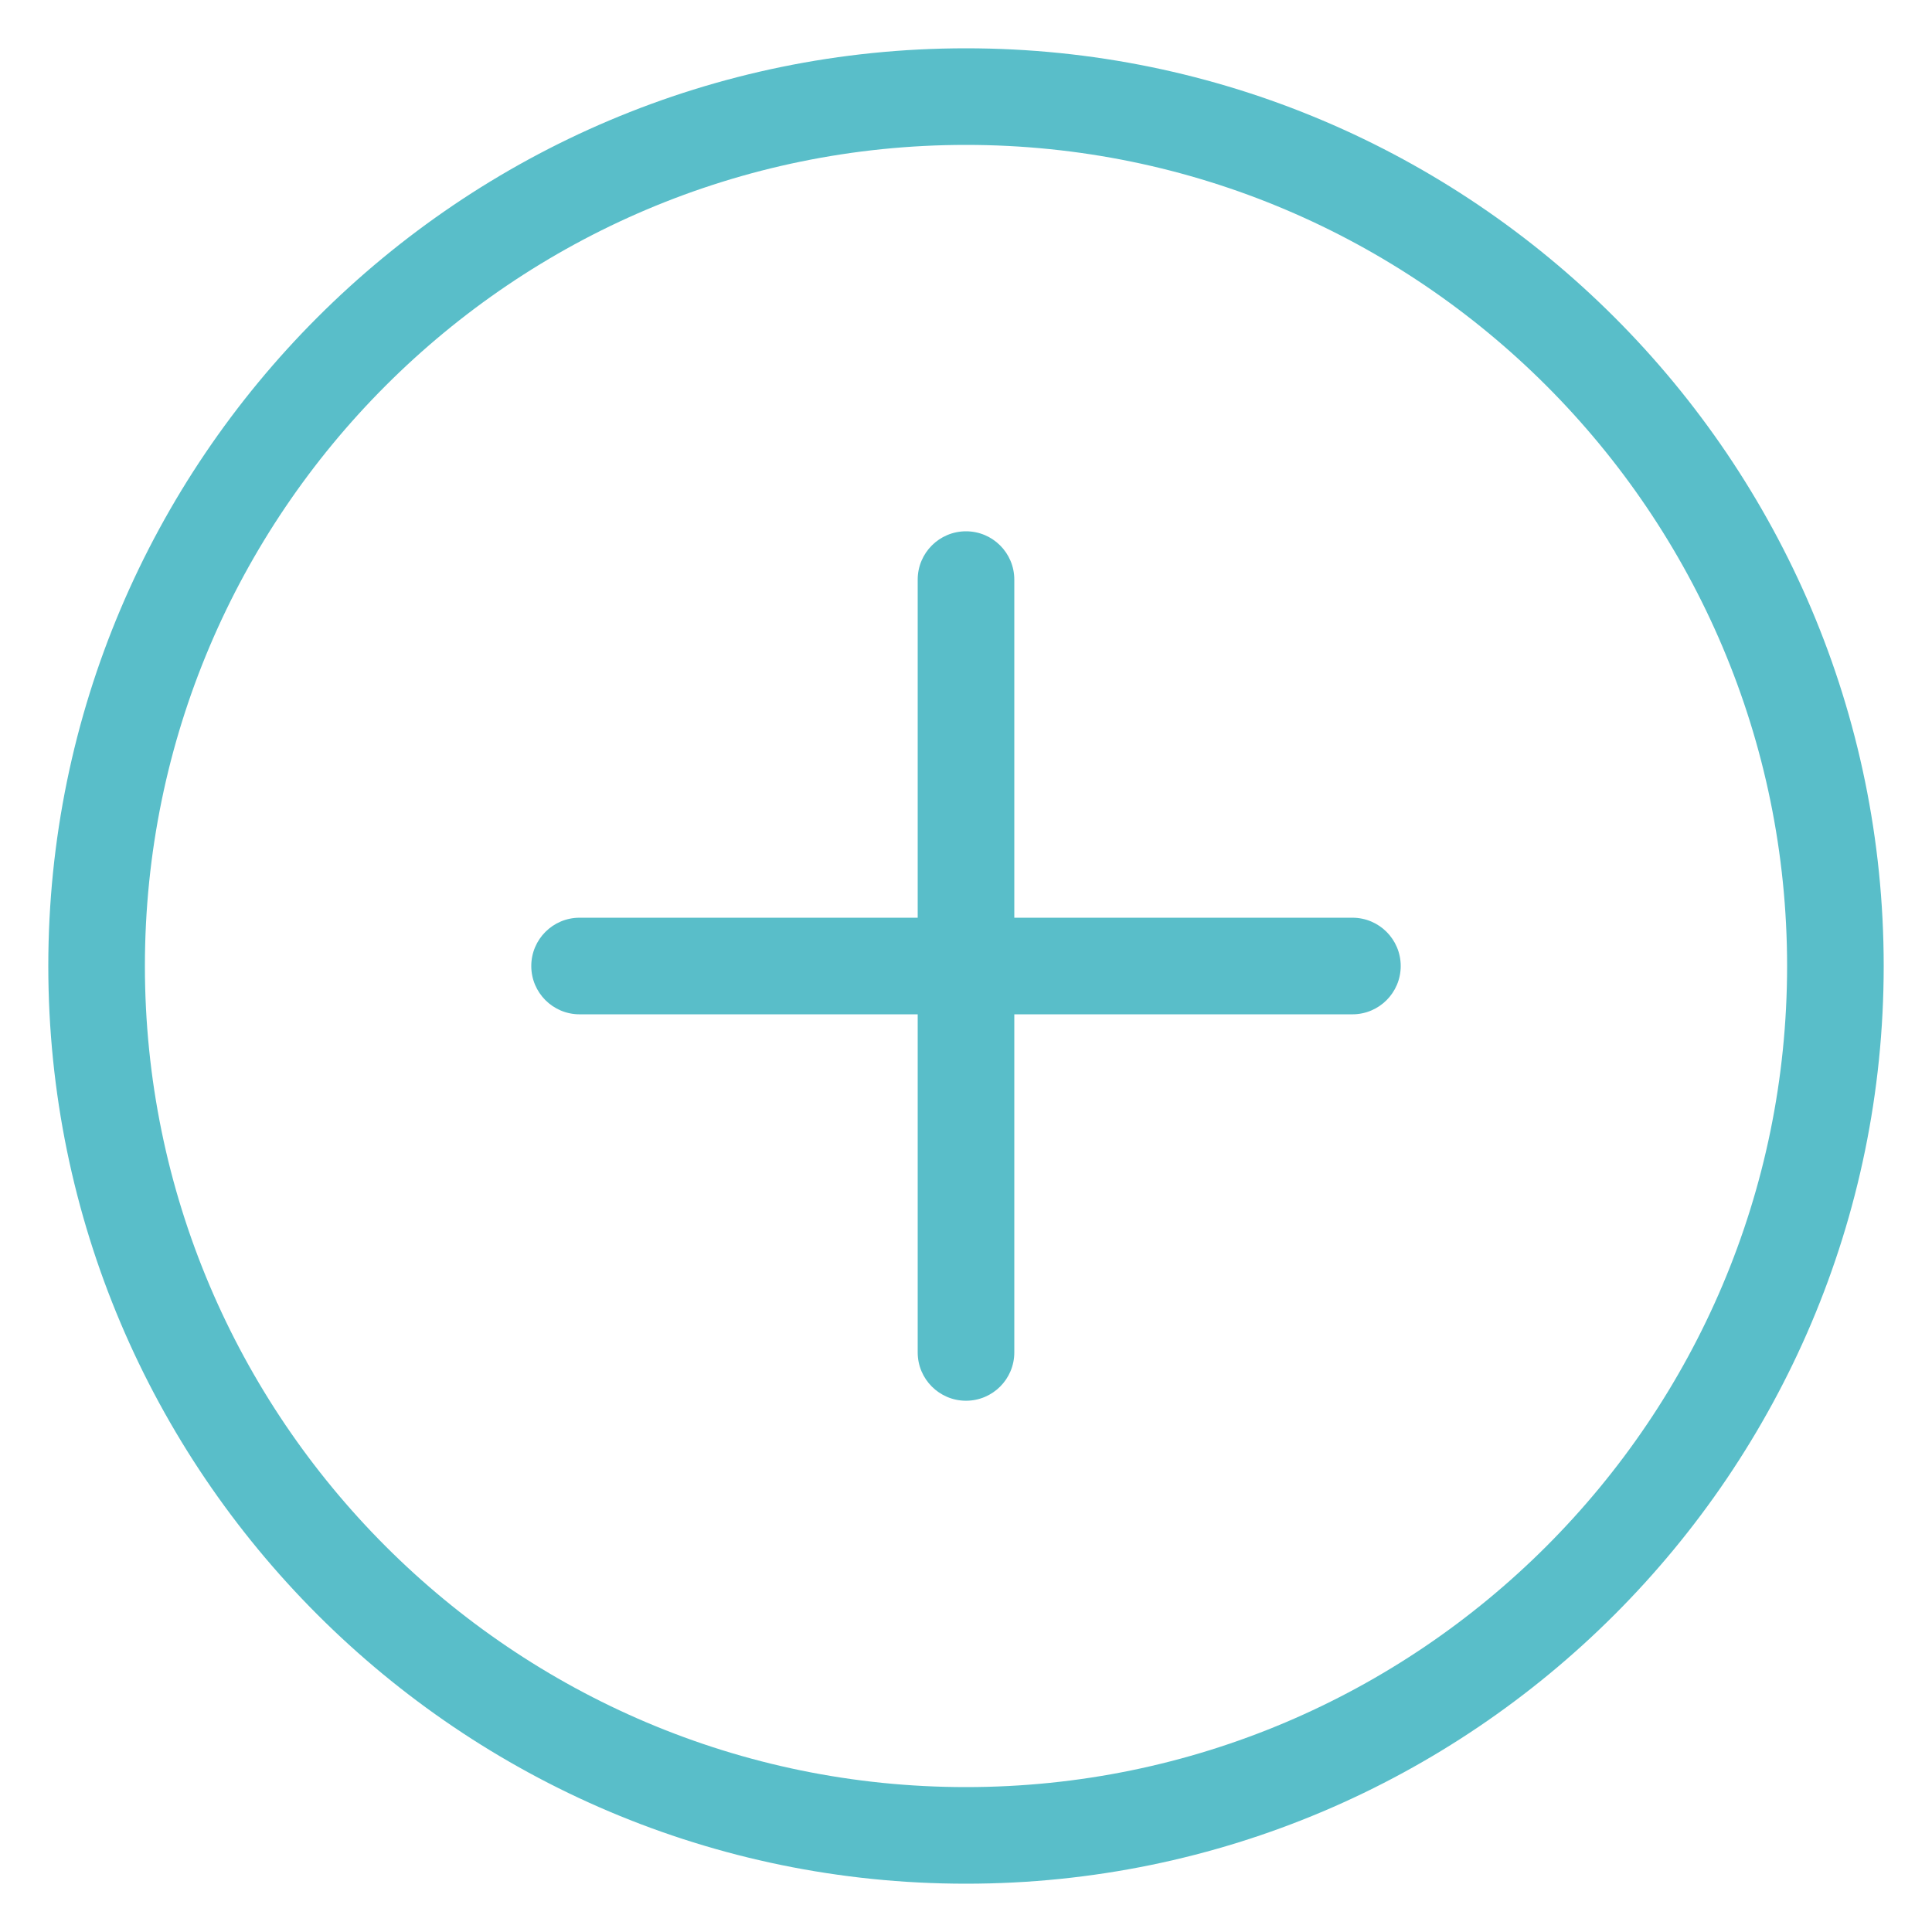
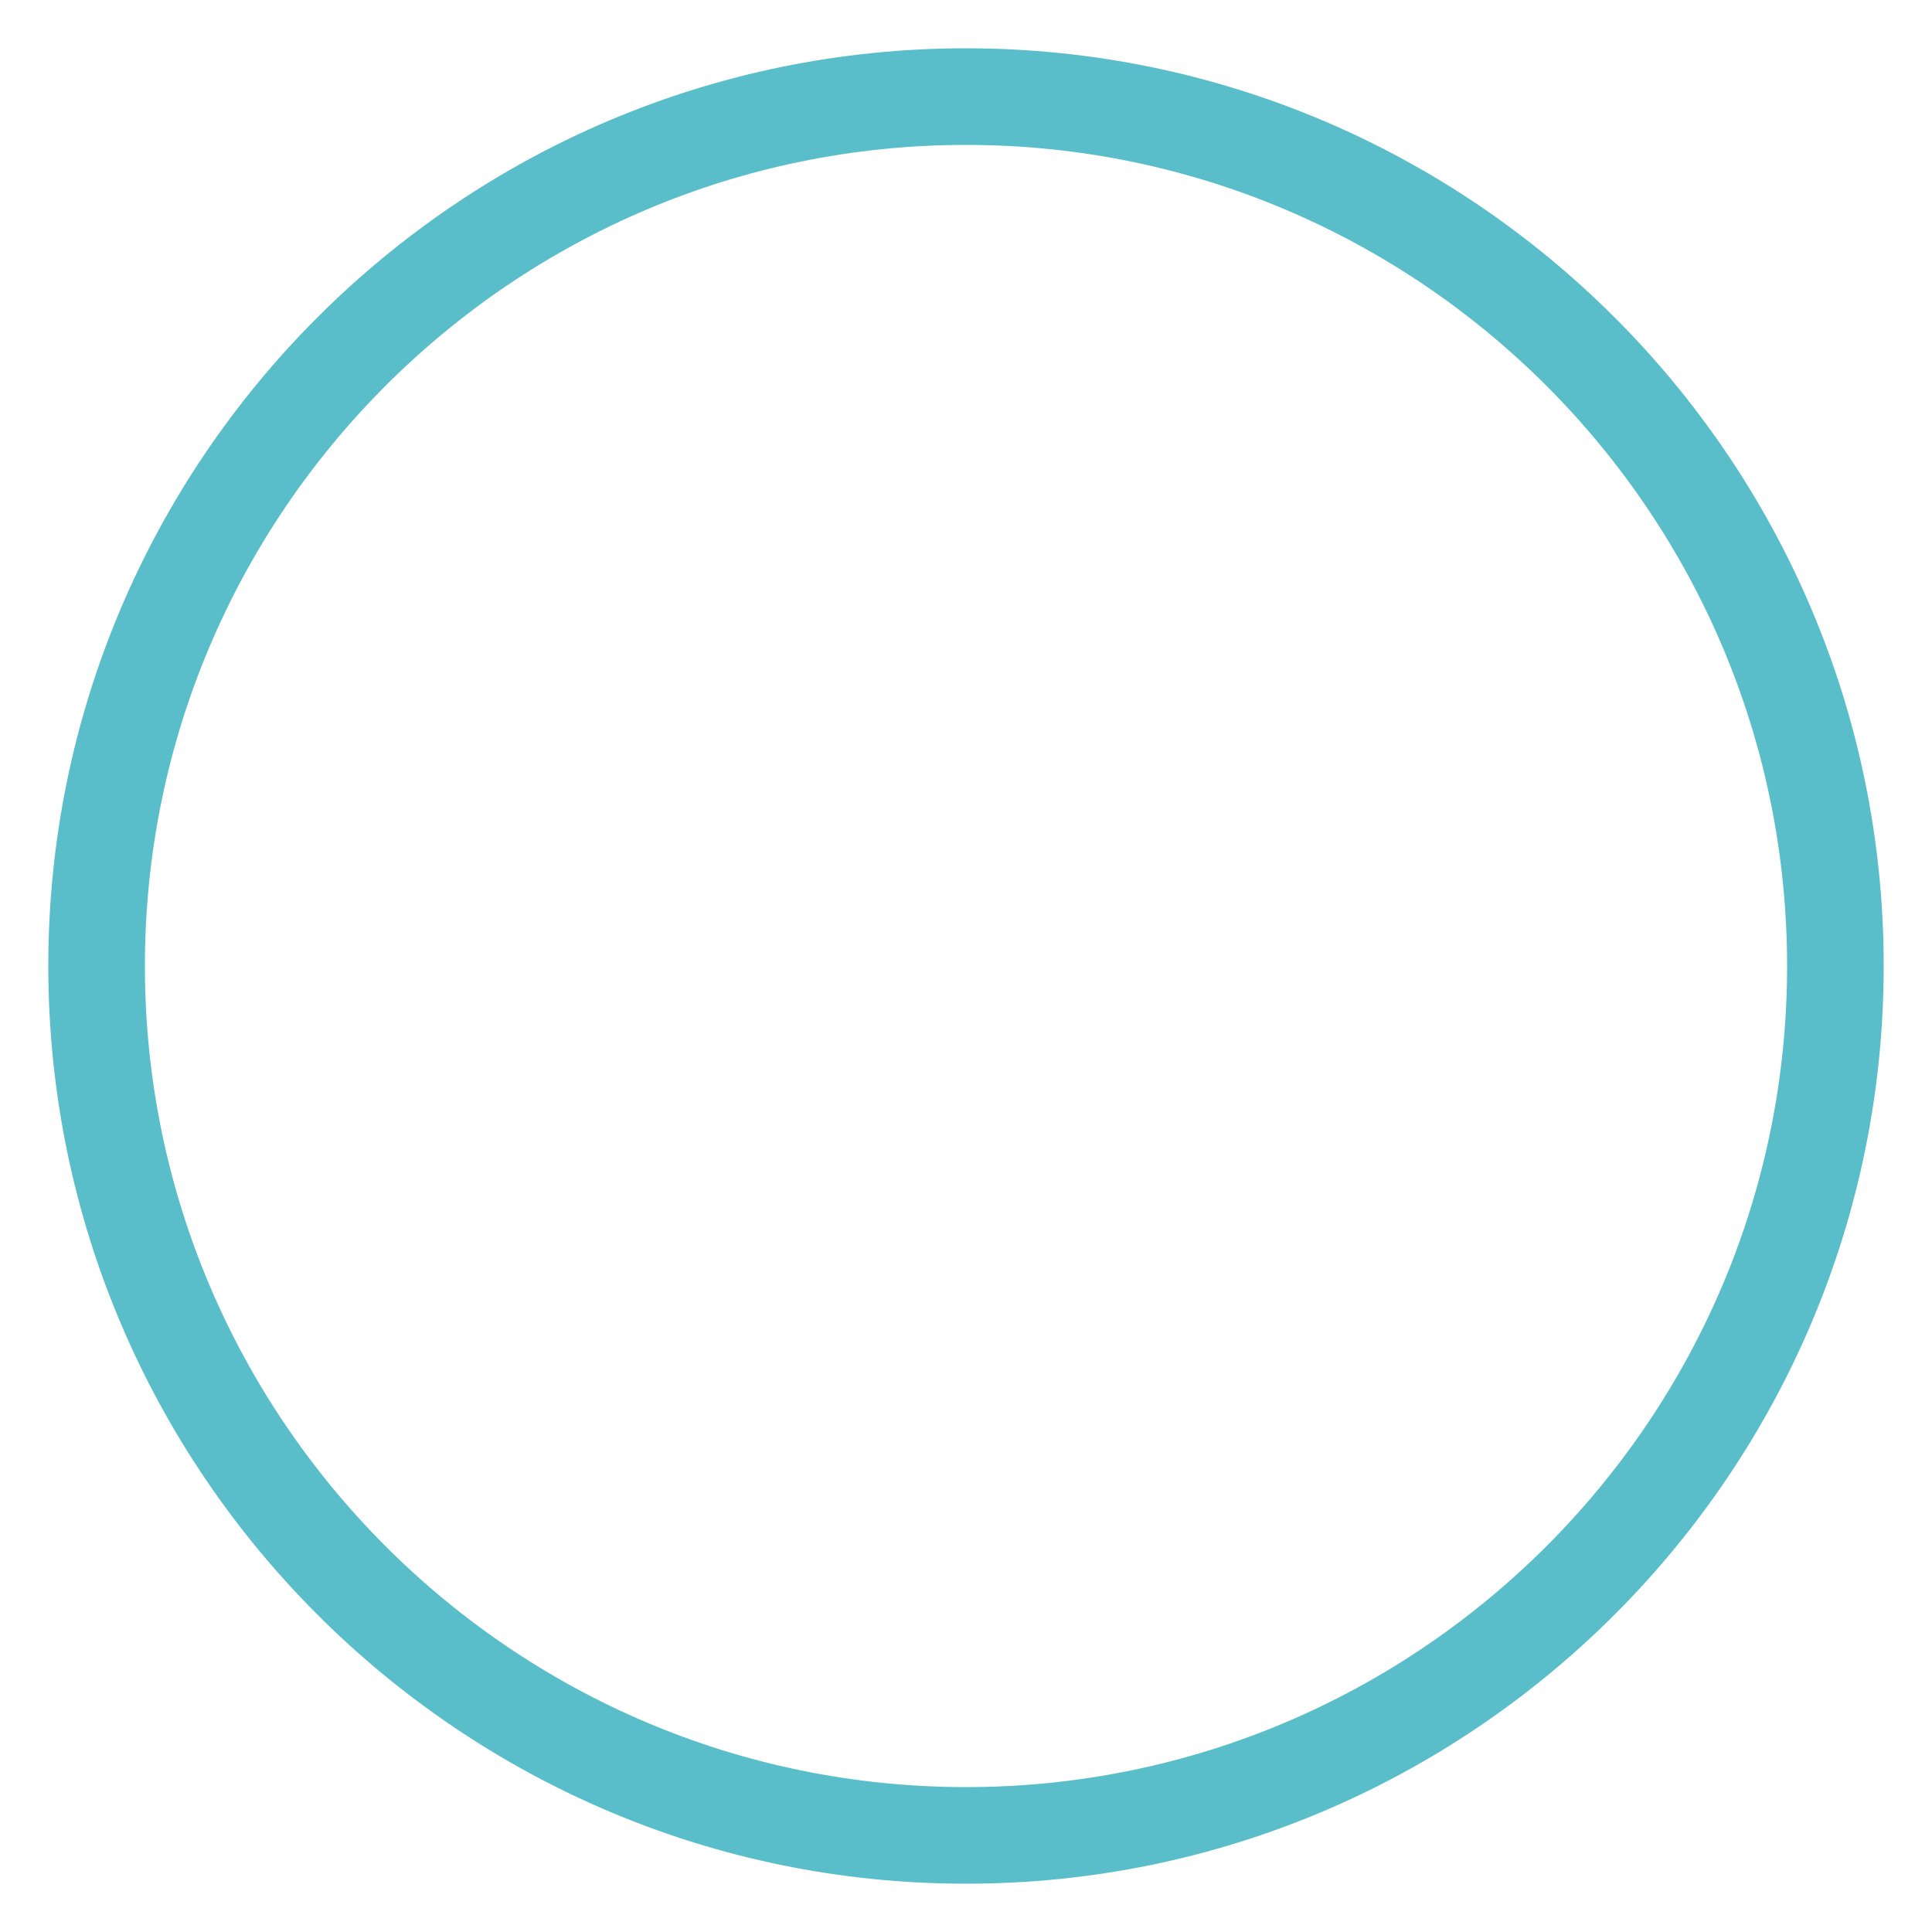
<svg xmlns="http://www.w3.org/2000/svg" version="1.2" baseProfile="tiny" x="0px" y="0px" viewBox="0 0 100 100" xml:space="preserve" aria-hidden="true" width="100px" height="100px" style="fill:url(#CerosGradient_id7401bb982);">
  <defs>
    <linearGradient class="cerosgradient" data-cerosgradient="true" id="CerosGradient_id7401bb982" gradientUnits="userSpaceOnUse" x1="50%" y1="100%" x2="50%" y2="0%">
      <stop offset="0%" stop-color="#59BEC9" />
      <stop offset="100%" stop-color="#59BEC9" />
    </linearGradient>
    <linearGradient />
  </defs>
-   <path d="M50,2.5C23.809,2.5,2.5,23.809,2.5,50S23.809,97.5,50,97.5S97.5,76.191,97.5,50S76.191,2.5,50,2.5z   M50,92.5C26.565,92.5,7.5,73.435,7.5,50S26.565,7.5,50,7.5S92.5,26.565,92.5,50S73.435,92.5,50,92.5z" style="fill:url(#CerosGradient_id7401bb982);" />
-   <path d="M70.001,47.501H52.5V30c0-1.381-1.119-2.5-2.5-2.5s-2.5,1.119-2.5,2.5v17.501H29.999  c-1.381,0-2.5,1.119-2.5,2.5s1.119,2.5,2.5,2.5H47.5v17.501c0,1.381,1.119,2.5,2.5,2.5  s2.5-1.119,2.5-2.5V52.501h17.501c1.381,0,2.5-1.119,2.5-2.5S71.382,47.501,70.001,47.501z" style="fill:url(#CerosGradient_id7401bb982);" />
+   <path d="M50,2.5C23.809,2.5,2.5,23.809,2.5,50S23.809,97.5,50,97.5S97.5,76.191,97.5,50S76.191,2.5,50,2.5M50,92.5C26.565,92.5,7.5,73.435,7.5,50S26.565,7.5,50,7.5S92.5,26.565,92.5,50S73.435,92.5,50,92.5z" style="fill:url(#CerosGradient_id7401bb982);" />
</svg>